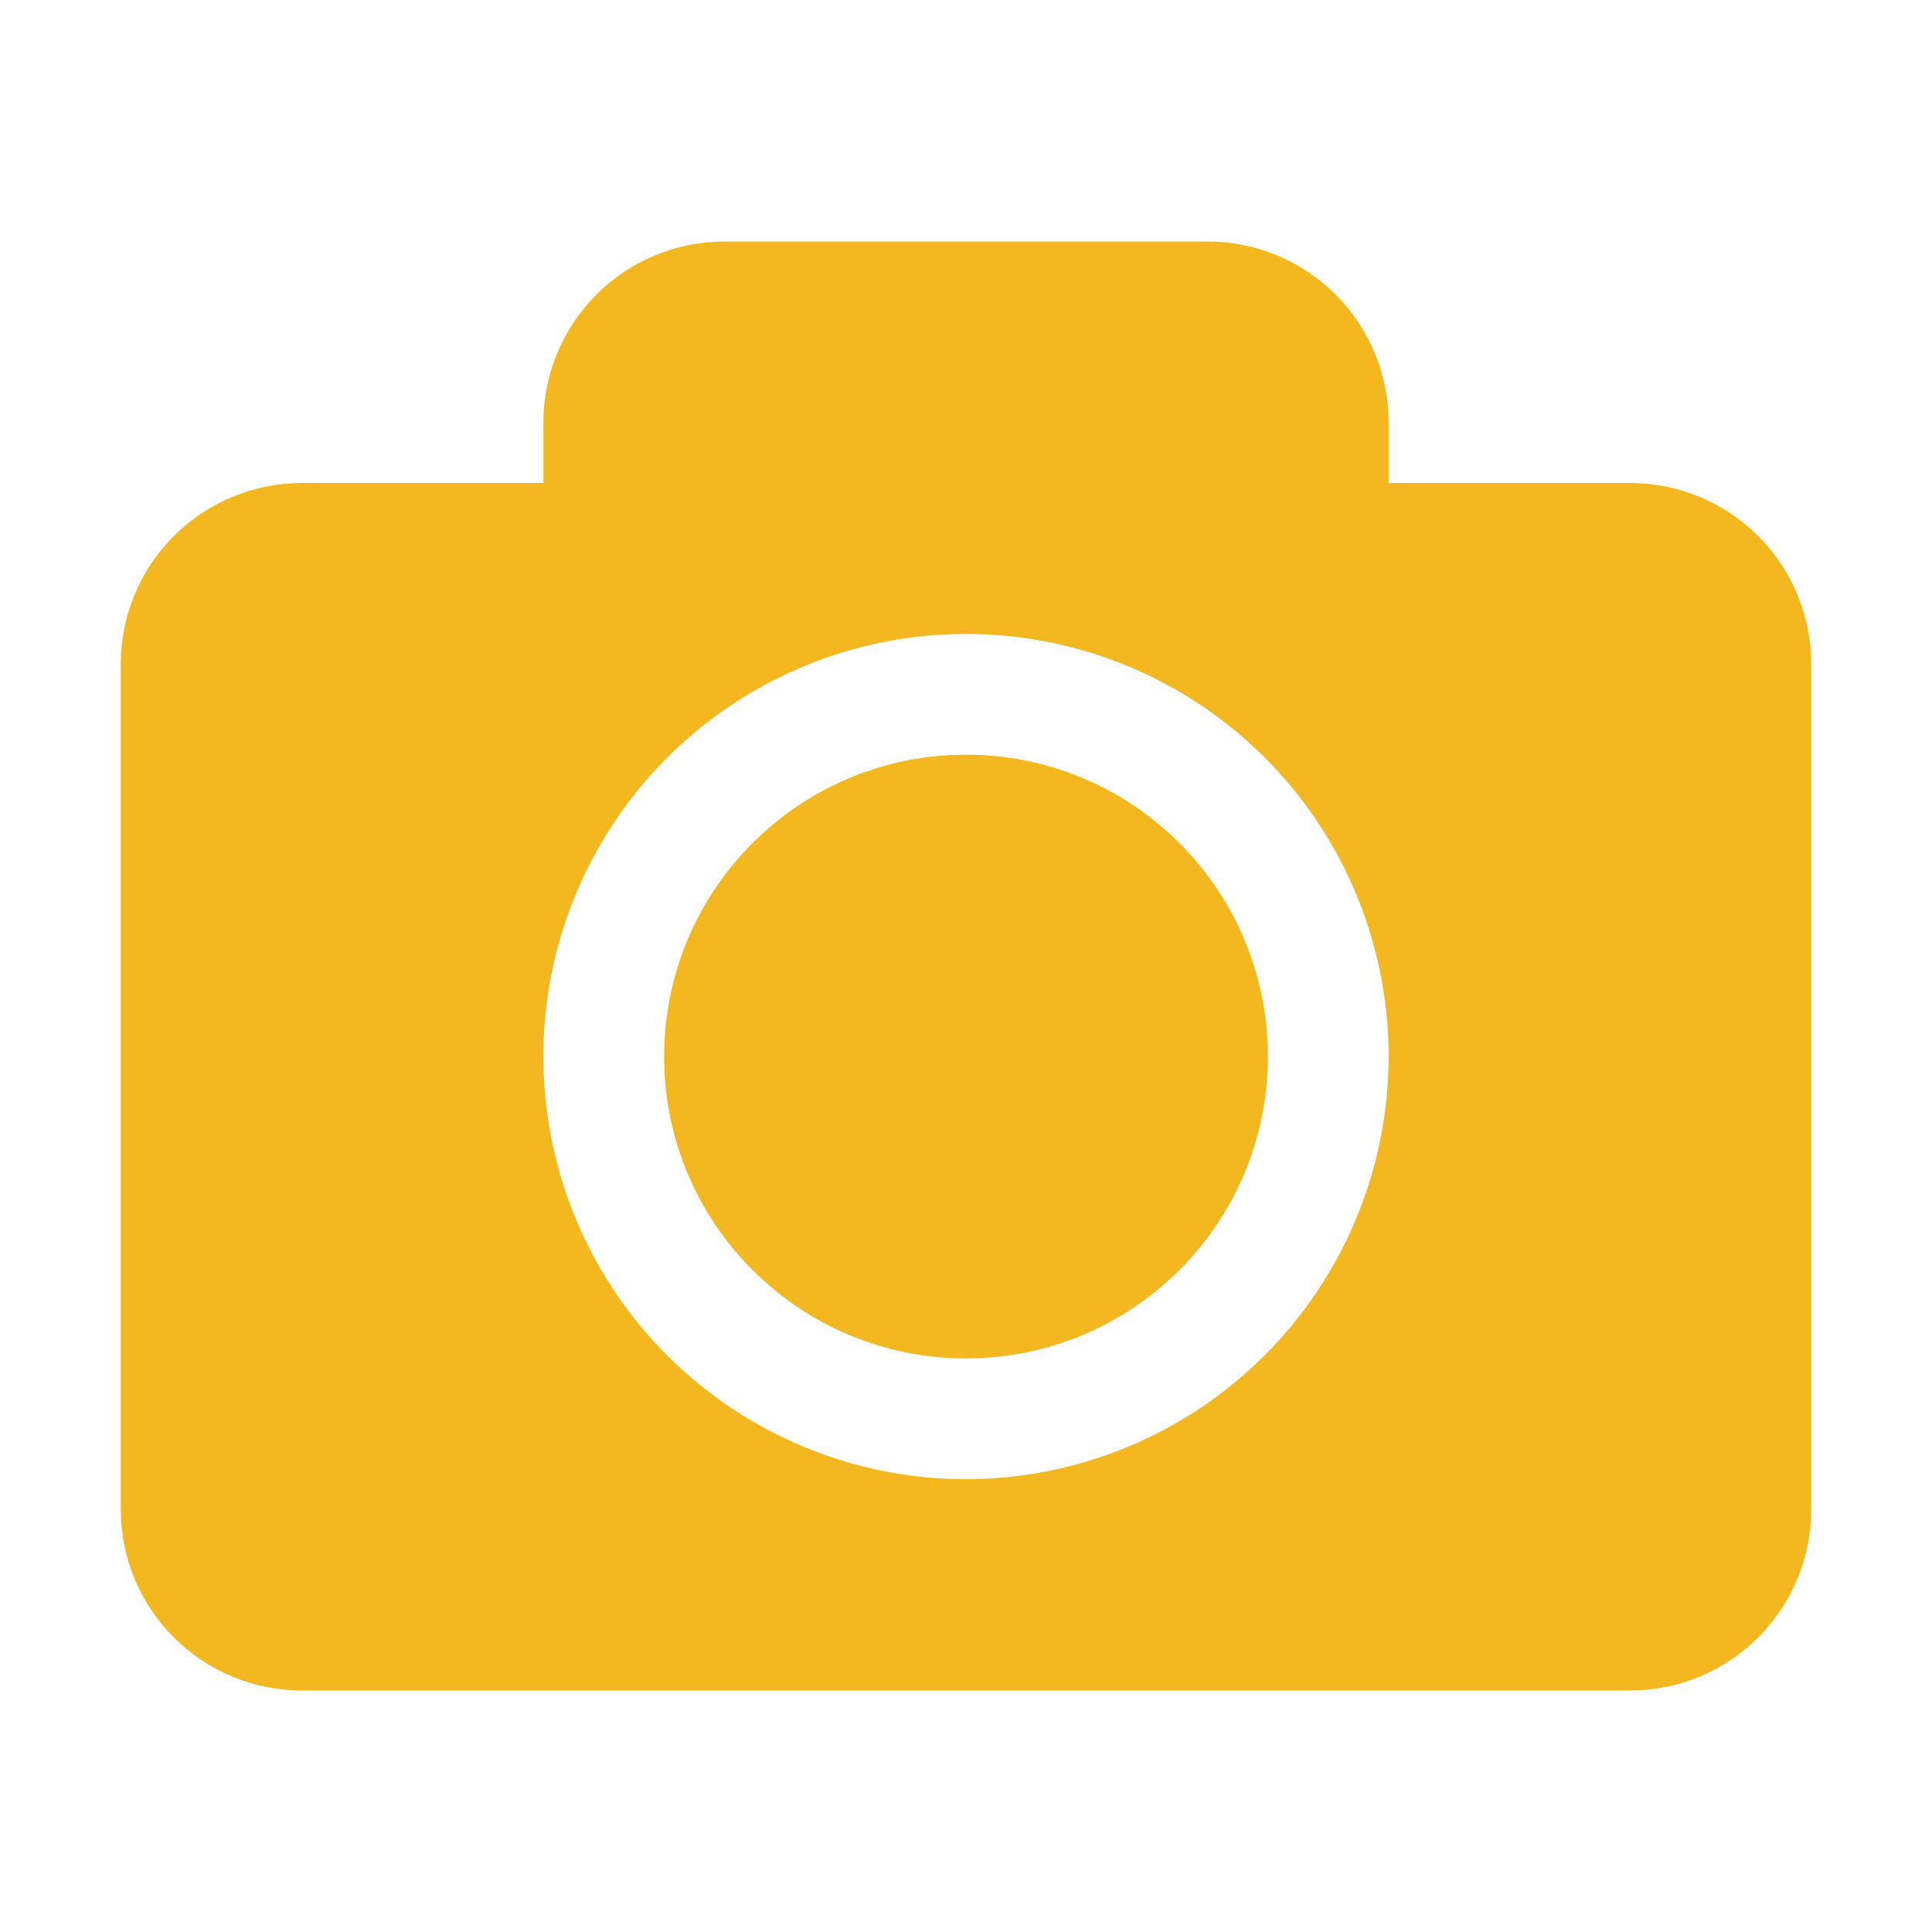
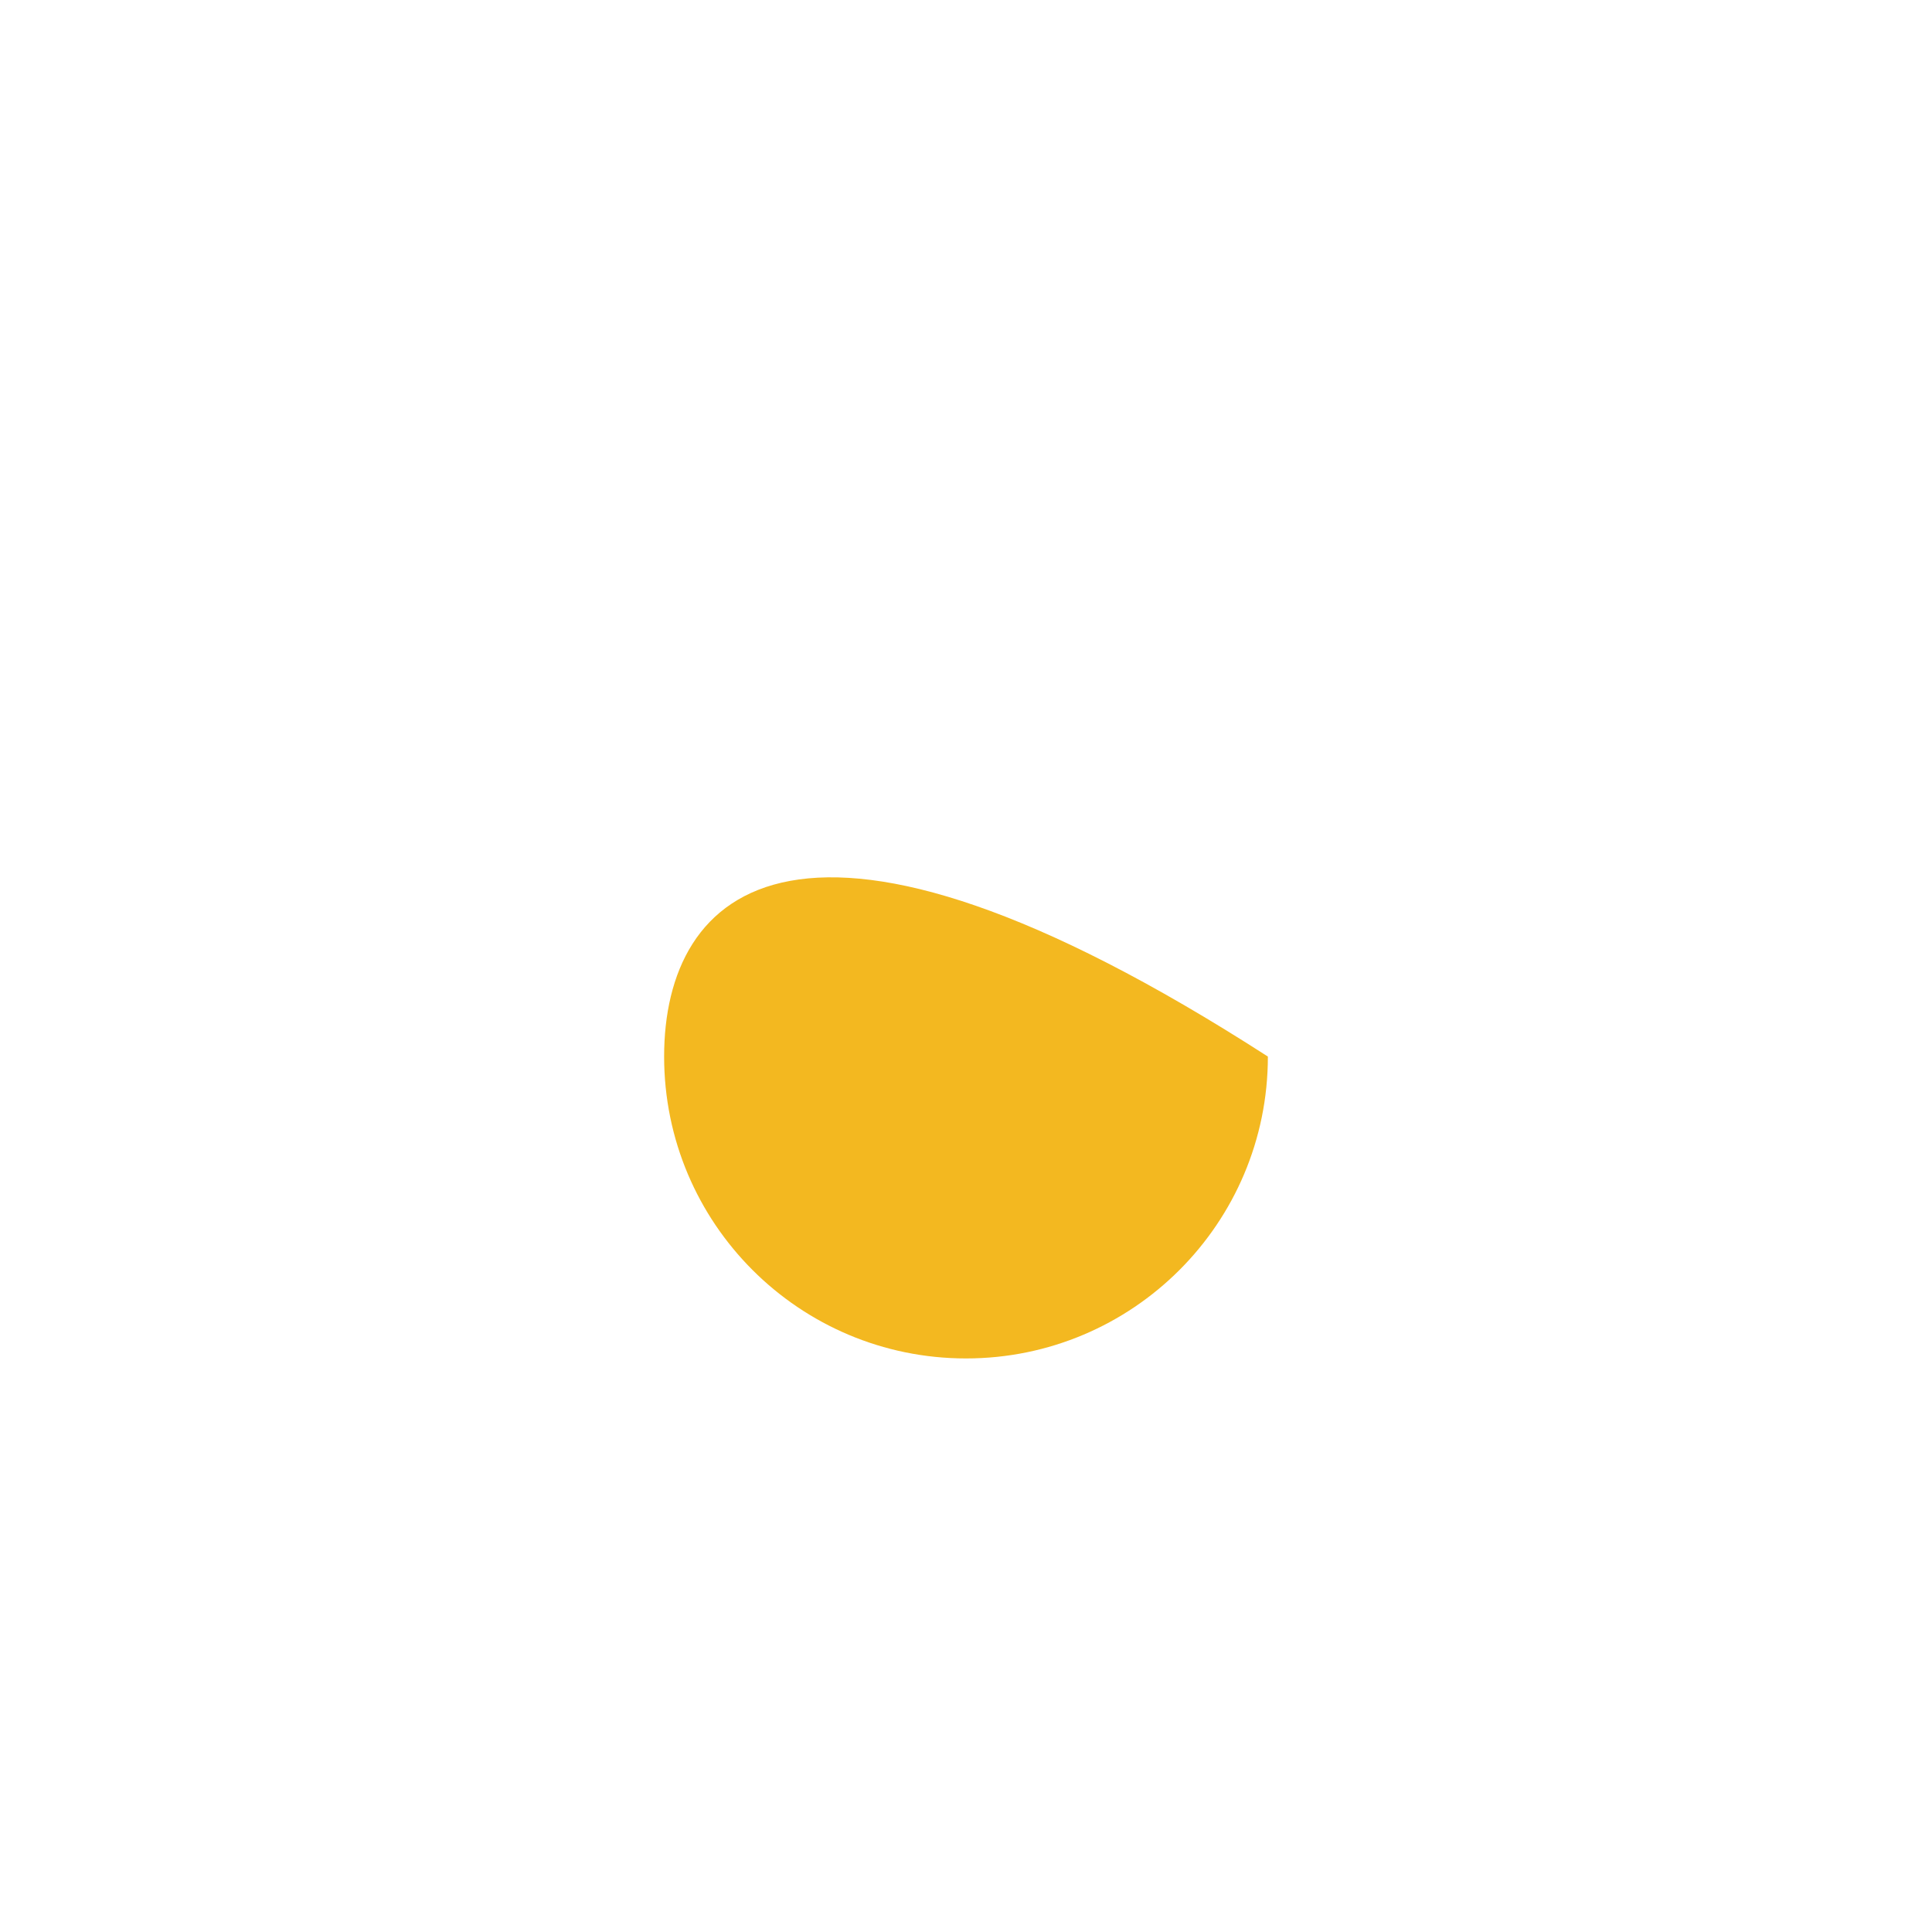
<svg xmlns="http://www.w3.org/2000/svg" width="48" height="48" viewBox="0 0 48 48" fill="none">
-   <path d="M40.5 12H34.5V10.5C34.5 9.307 34.026 8.162 33.182 7.318C32.338 6.474 31.194 6 30 6H18C16.806 6 15.662 6.474 14.818 7.318C13.974 8.162 13.5 9.307 13.5 10.5V12H7.5C6.307 12 5.162 12.474 4.318 13.318C3.474 14.162 3 15.306 3 16.5V37.5C3 38.694 3.474 39.838 4.318 40.682C5.162 41.526 6.307 42 7.5 42H40.5C41.694 42 42.838 41.526 43.682 40.682C44.526 39.838 45 38.694 45 37.5V16.5C45 15.306 44.526 14.162 43.682 13.318C42.838 12.474 41.694 12 40.5 12ZM24 36.75C21.923 36.75 19.893 36.134 18.166 34.98C16.44 33.827 15.094 32.187 14.299 30.268C13.505 28.35 13.297 26.238 13.702 24.202C14.107 22.165 15.107 20.294 16.575 18.825C18.044 17.357 19.915 16.357 21.952 15.952C23.988 15.547 26.1 15.755 28.018 16.549C29.937 17.344 31.577 18.69 32.73 20.416C33.884 22.143 34.5 24.173 34.5 26.25C34.497 29.034 33.39 31.703 31.421 33.671C29.453 35.64 26.784 36.747 24 36.75Z" fill="#F3B820" />
-   <path d="M24 33.75C28.142 33.75 31.5 30.392 31.5 26.25C31.5 22.108 28.142 18.75 24 18.75C19.858 18.75 16.5 22.108 16.5 26.25C16.5 30.392 19.858 33.75 24 33.75Z" fill="#F3B820" />
+   <path d="M24 33.75C28.142 33.75 31.5 30.392 31.5 26.25C19.858 18.75 16.5 22.108 16.5 26.25C16.5 30.392 19.858 33.75 24 33.75Z" fill="#F3B820" />
</svg>